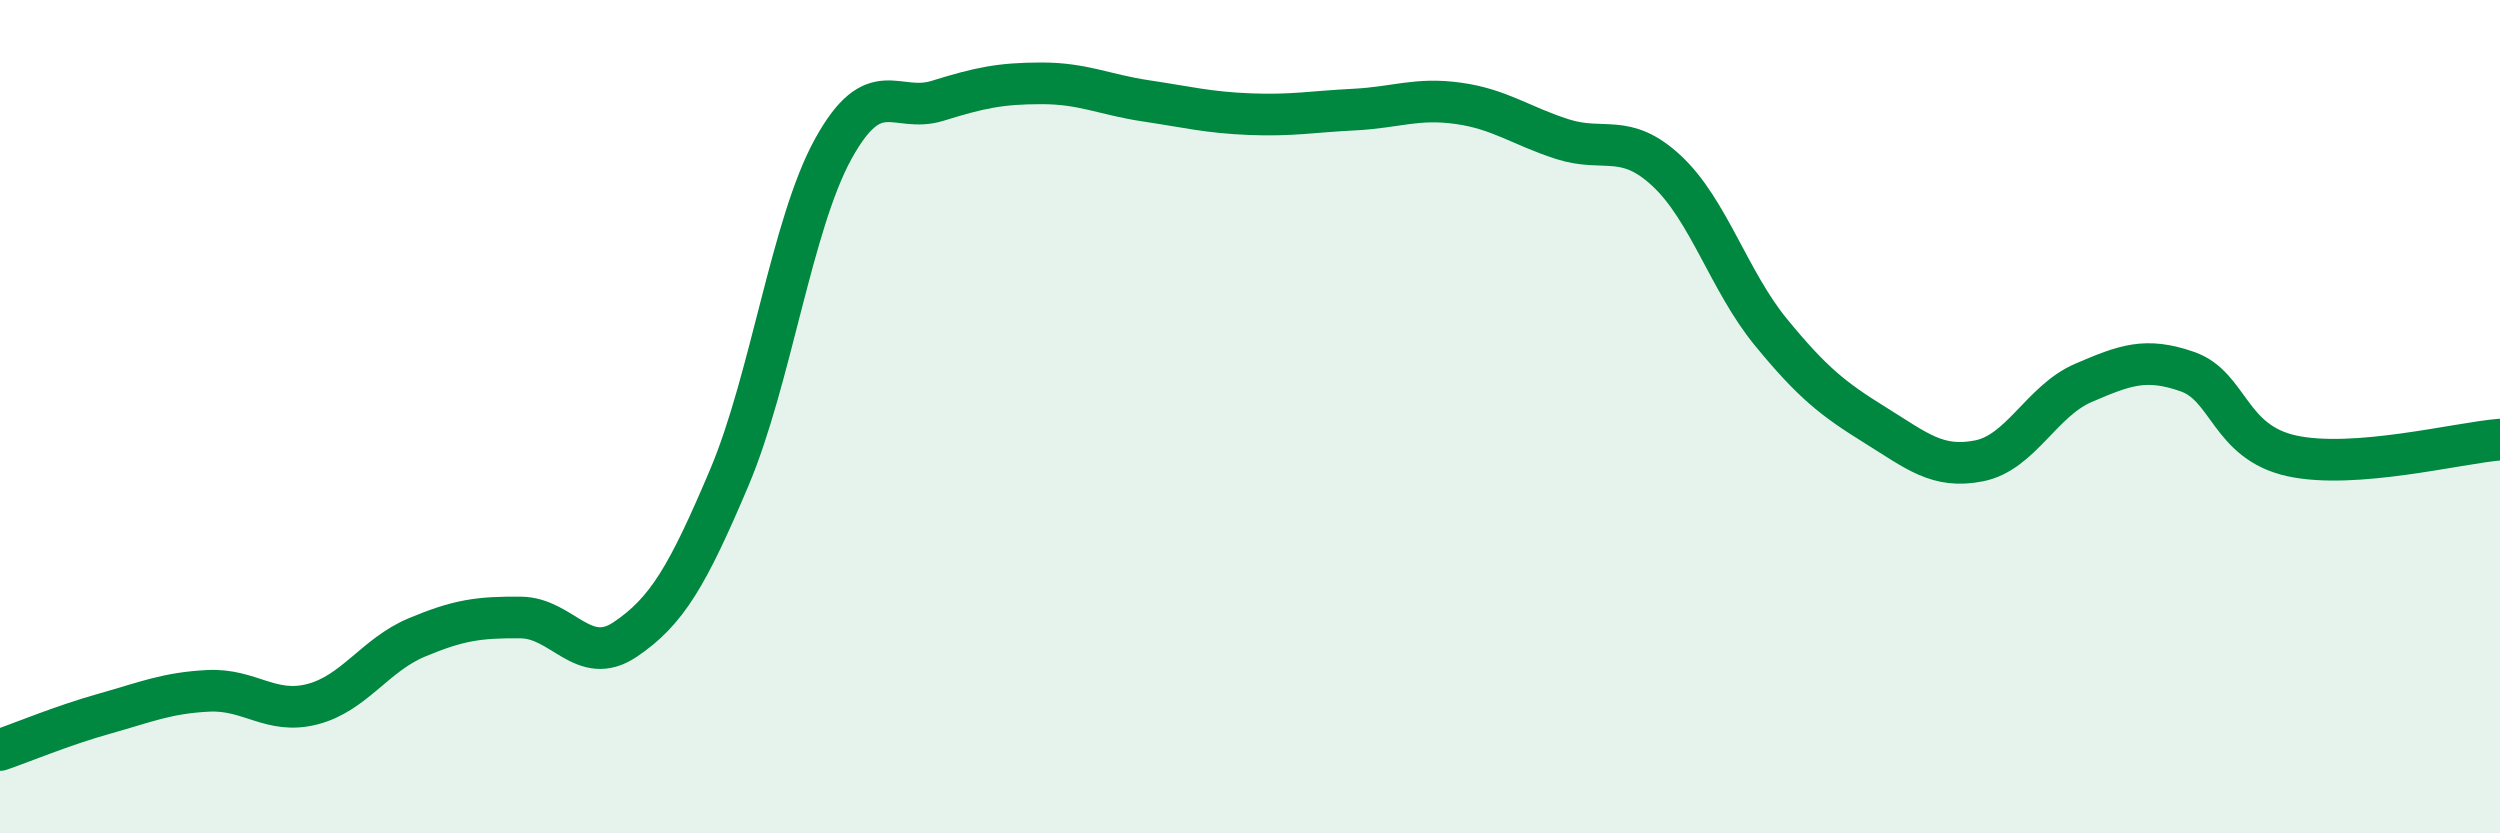
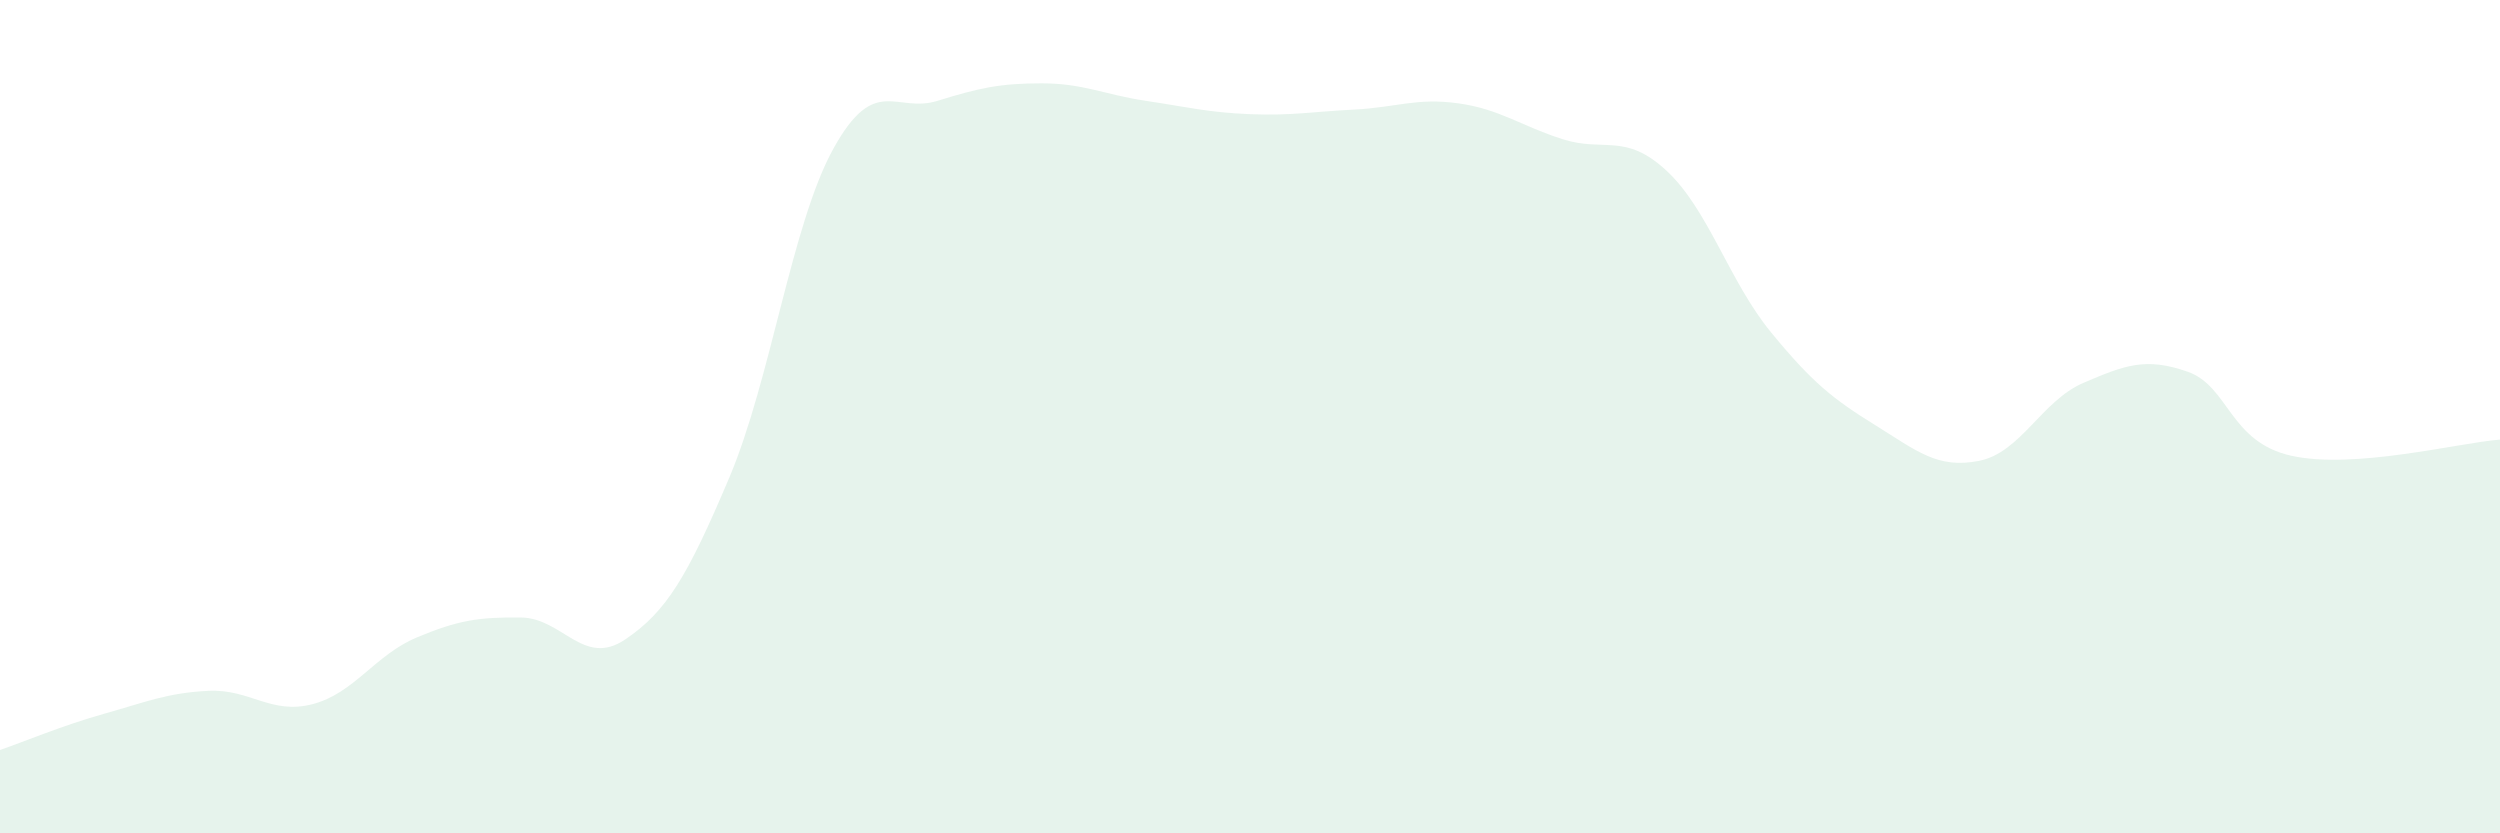
<svg xmlns="http://www.w3.org/2000/svg" width="60" height="20" viewBox="0 0 60 20">
  <path d="M 0,18 C 0.5,17.83 1.5,17.41 2.5,17.13 C 3.5,16.85 4,16.63 5,16.58 C 6,16.53 6.5,17.16 7.5,16.9 C 8.5,16.64 9,15.72 10,15.3 C 11,14.88 11.5,14.81 12.5,14.82 C 13.5,14.83 14,16.02 15,15.35 C 16,14.68 16.5,13.83 17.5,11.47 C 18.5,9.11 19,5.38 20,3.57 C 21,1.76 21.5,2.73 22.5,2.42 C 23.5,2.11 24,2 25,2 C 26,2 26.5,2.27 27.5,2.42 C 28.5,2.57 29,2.7 30,2.74 C 31,2.78 31.5,2.68 32.5,2.63 C 33.5,2.58 34,2.34 35,2.48 C 36,2.62 36.5,3.02 37.5,3.34 C 38.5,3.66 39,3.17 40,4.1 C 41,5.03 41.5,6.75 42.5,7.97 C 43.5,9.19 44,9.58 45,10.2 C 46,10.82 46.5,11.26 47.5,11.06 C 48.5,10.86 49,9.62 50,9.19 C 51,8.76 51.5,8.57 52.5,8.92 C 53.5,9.27 53.5,10.61 55,10.94 C 56.5,11.27 59,10.63 60,10.55L60 20L0 20Z" fill="#008740" opacity="0.1" stroke-linecap="round" stroke-linejoin="round" />
-   <path d="M 0,18 C 0.5,17.83 1.5,17.41 2.5,17.13 C 3.5,16.85 4,16.63 5,16.58 C 6,16.53 6.5,17.16 7.5,16.9 C 8.5,16.64 9,15.72 10,15.3 C 11,14.88 11.5,14.81 12.5,14.82 C 13.5,14.83 14,16.02 15,15.35 C 16,14.68 16.5,13.83 17.5,11.47 C 18.5,9.11 19,5.38 20,3.57 C 21,1.76 21.5,2.73 22.5,2.42 C 23.5,2.11 24,2 25,2 C 26,2 26.5,2.27 27.5,2.42 C 28.5,2.57 29,2.7 30,2.74 C 31,2.78 31.5,2.68 32.5,2.63 C 33.5,2.58 34,2.34 35,2.48 C 36,2.62 36.5,3.02 37.5,3.34 C 38.5,3.66 39,3.17 40,4.1 C 41,5.03 41.5,6.75 42.5,7.97 C 43.5,9.19 44,9.58 45,10.2 C 46,10.82 46.5,11.26 47.5,11.06 C 48.5,10.86 49,9.62 50,9.19 C 51,8.76 51.5,8.57 52.5,8.92 C 53.5,9.27 53.5,10.61 55,10.94 C 56.5,11.27 59,10.63 60,10.55" stroke="#008740" stroke-width="1" fill="none" stroke-linecap="round" stroke-linejoin="round" />
</svg>